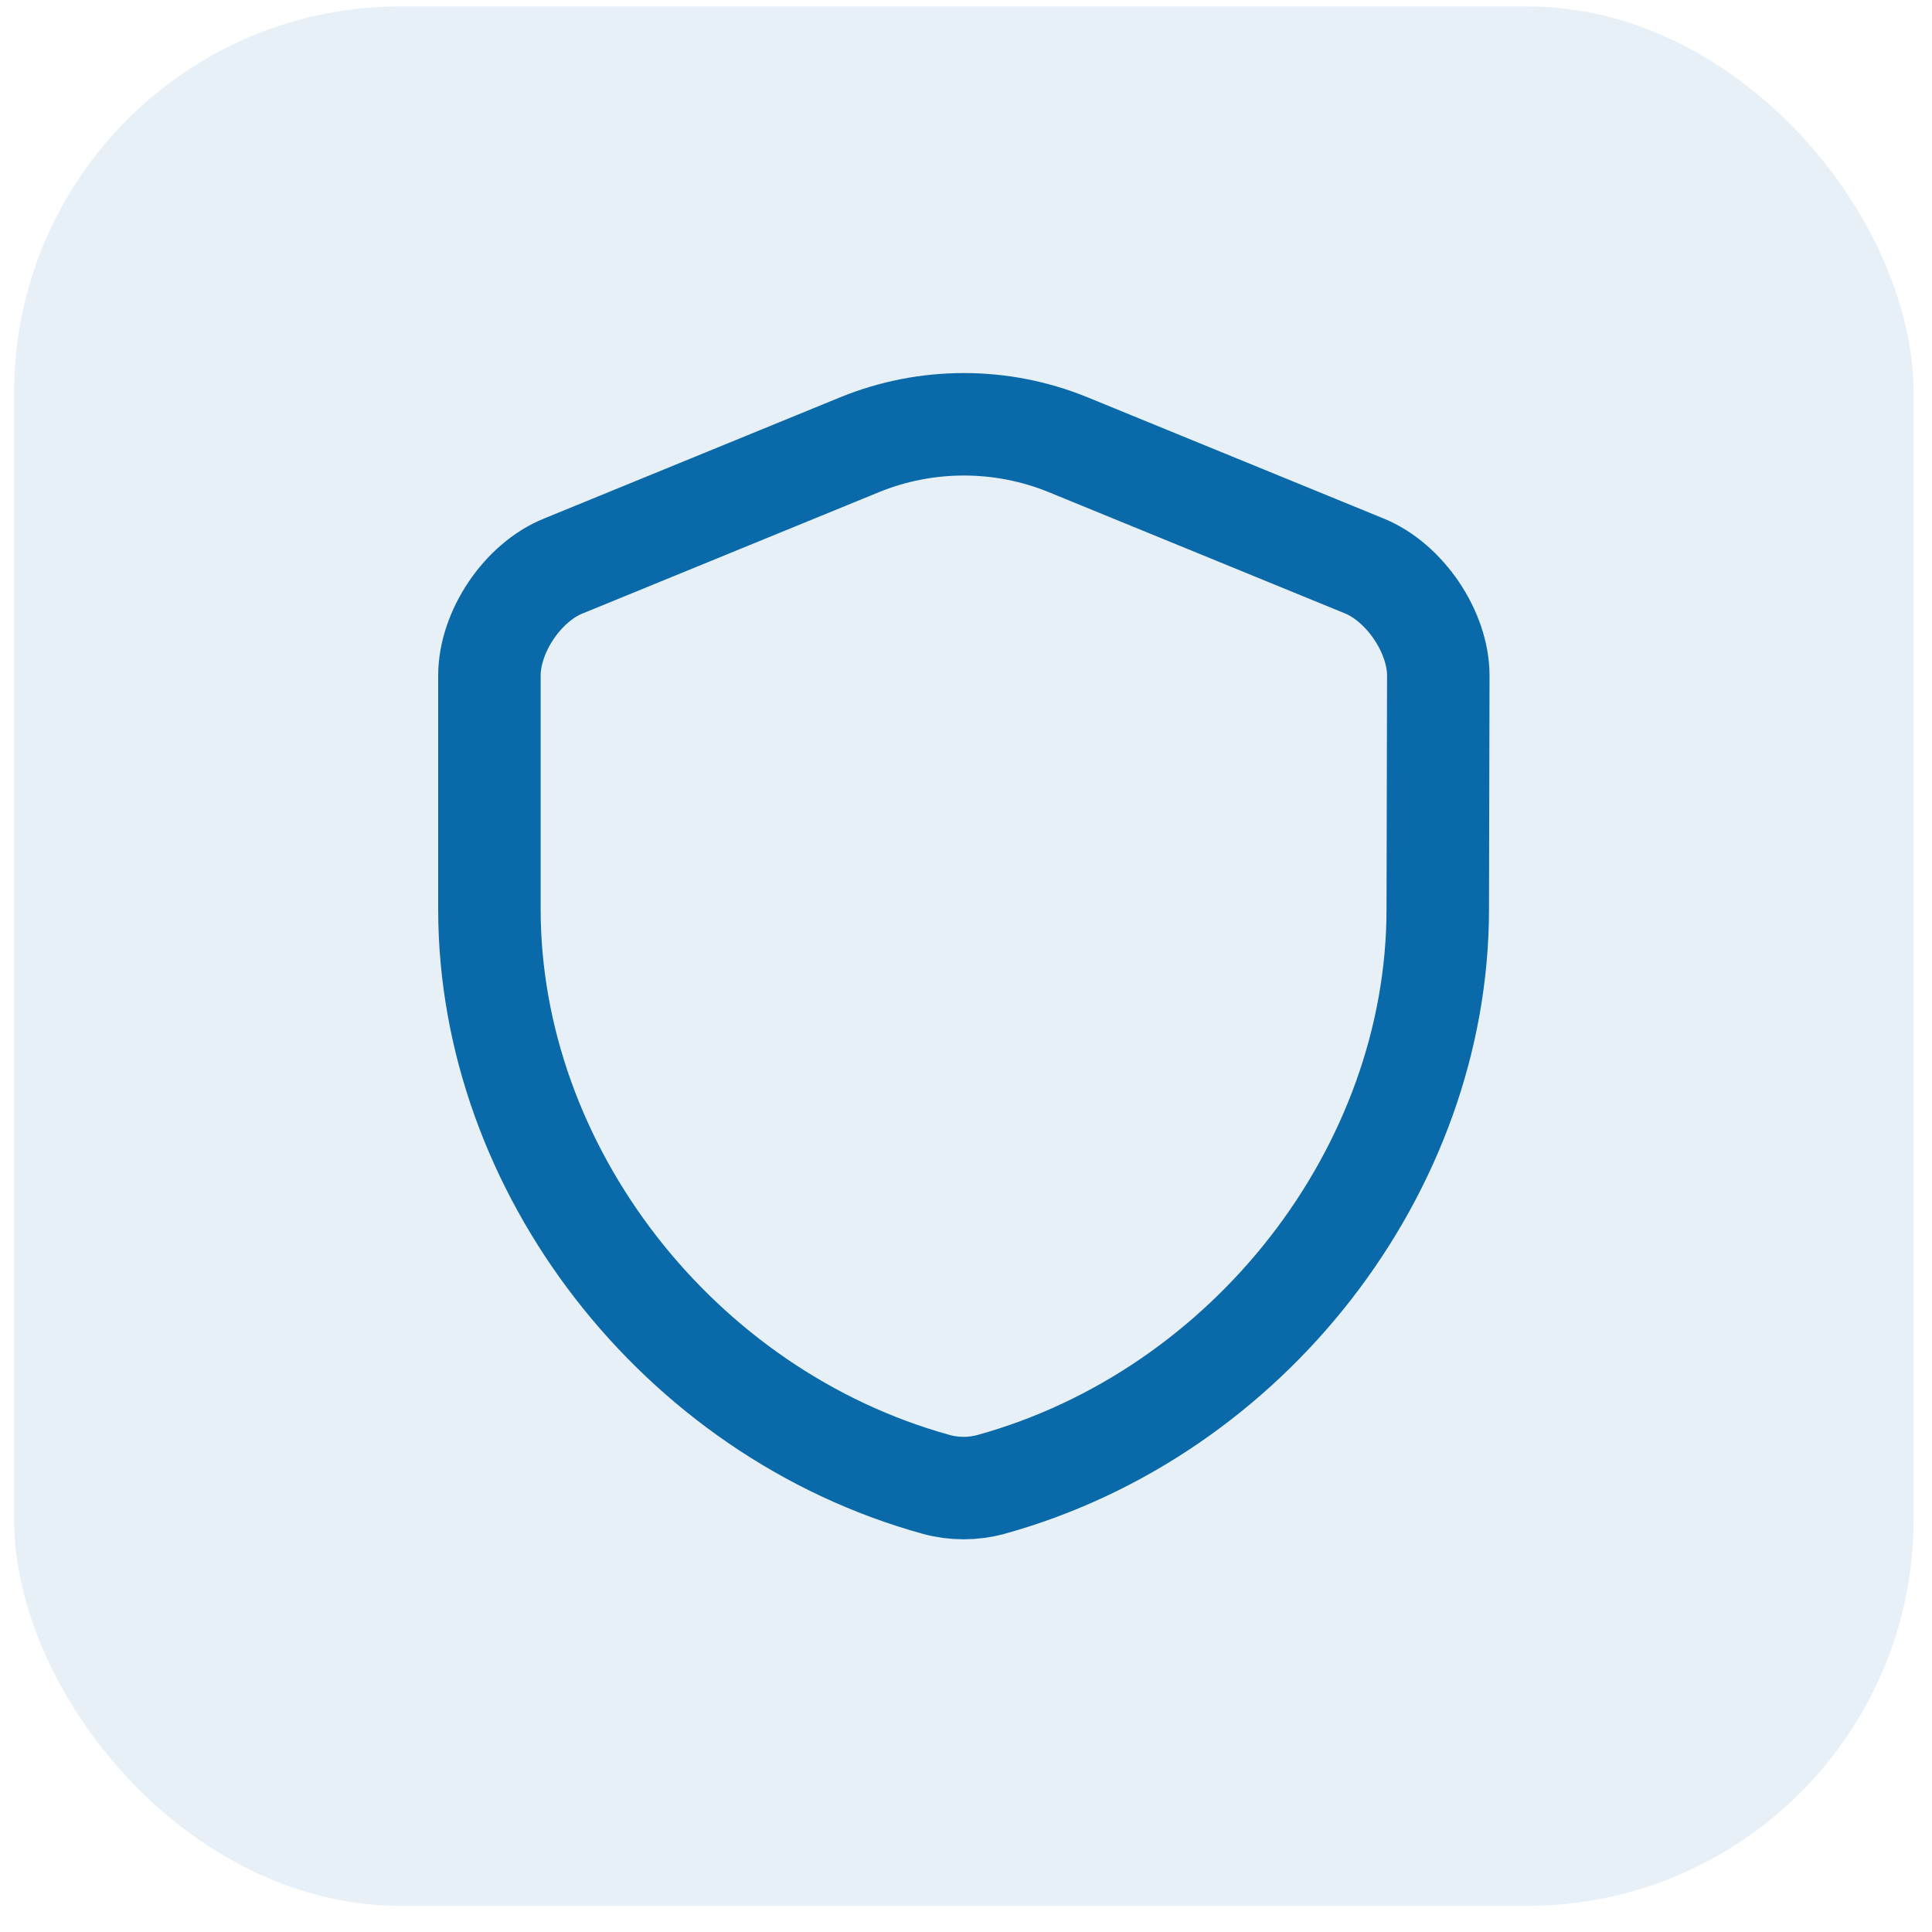
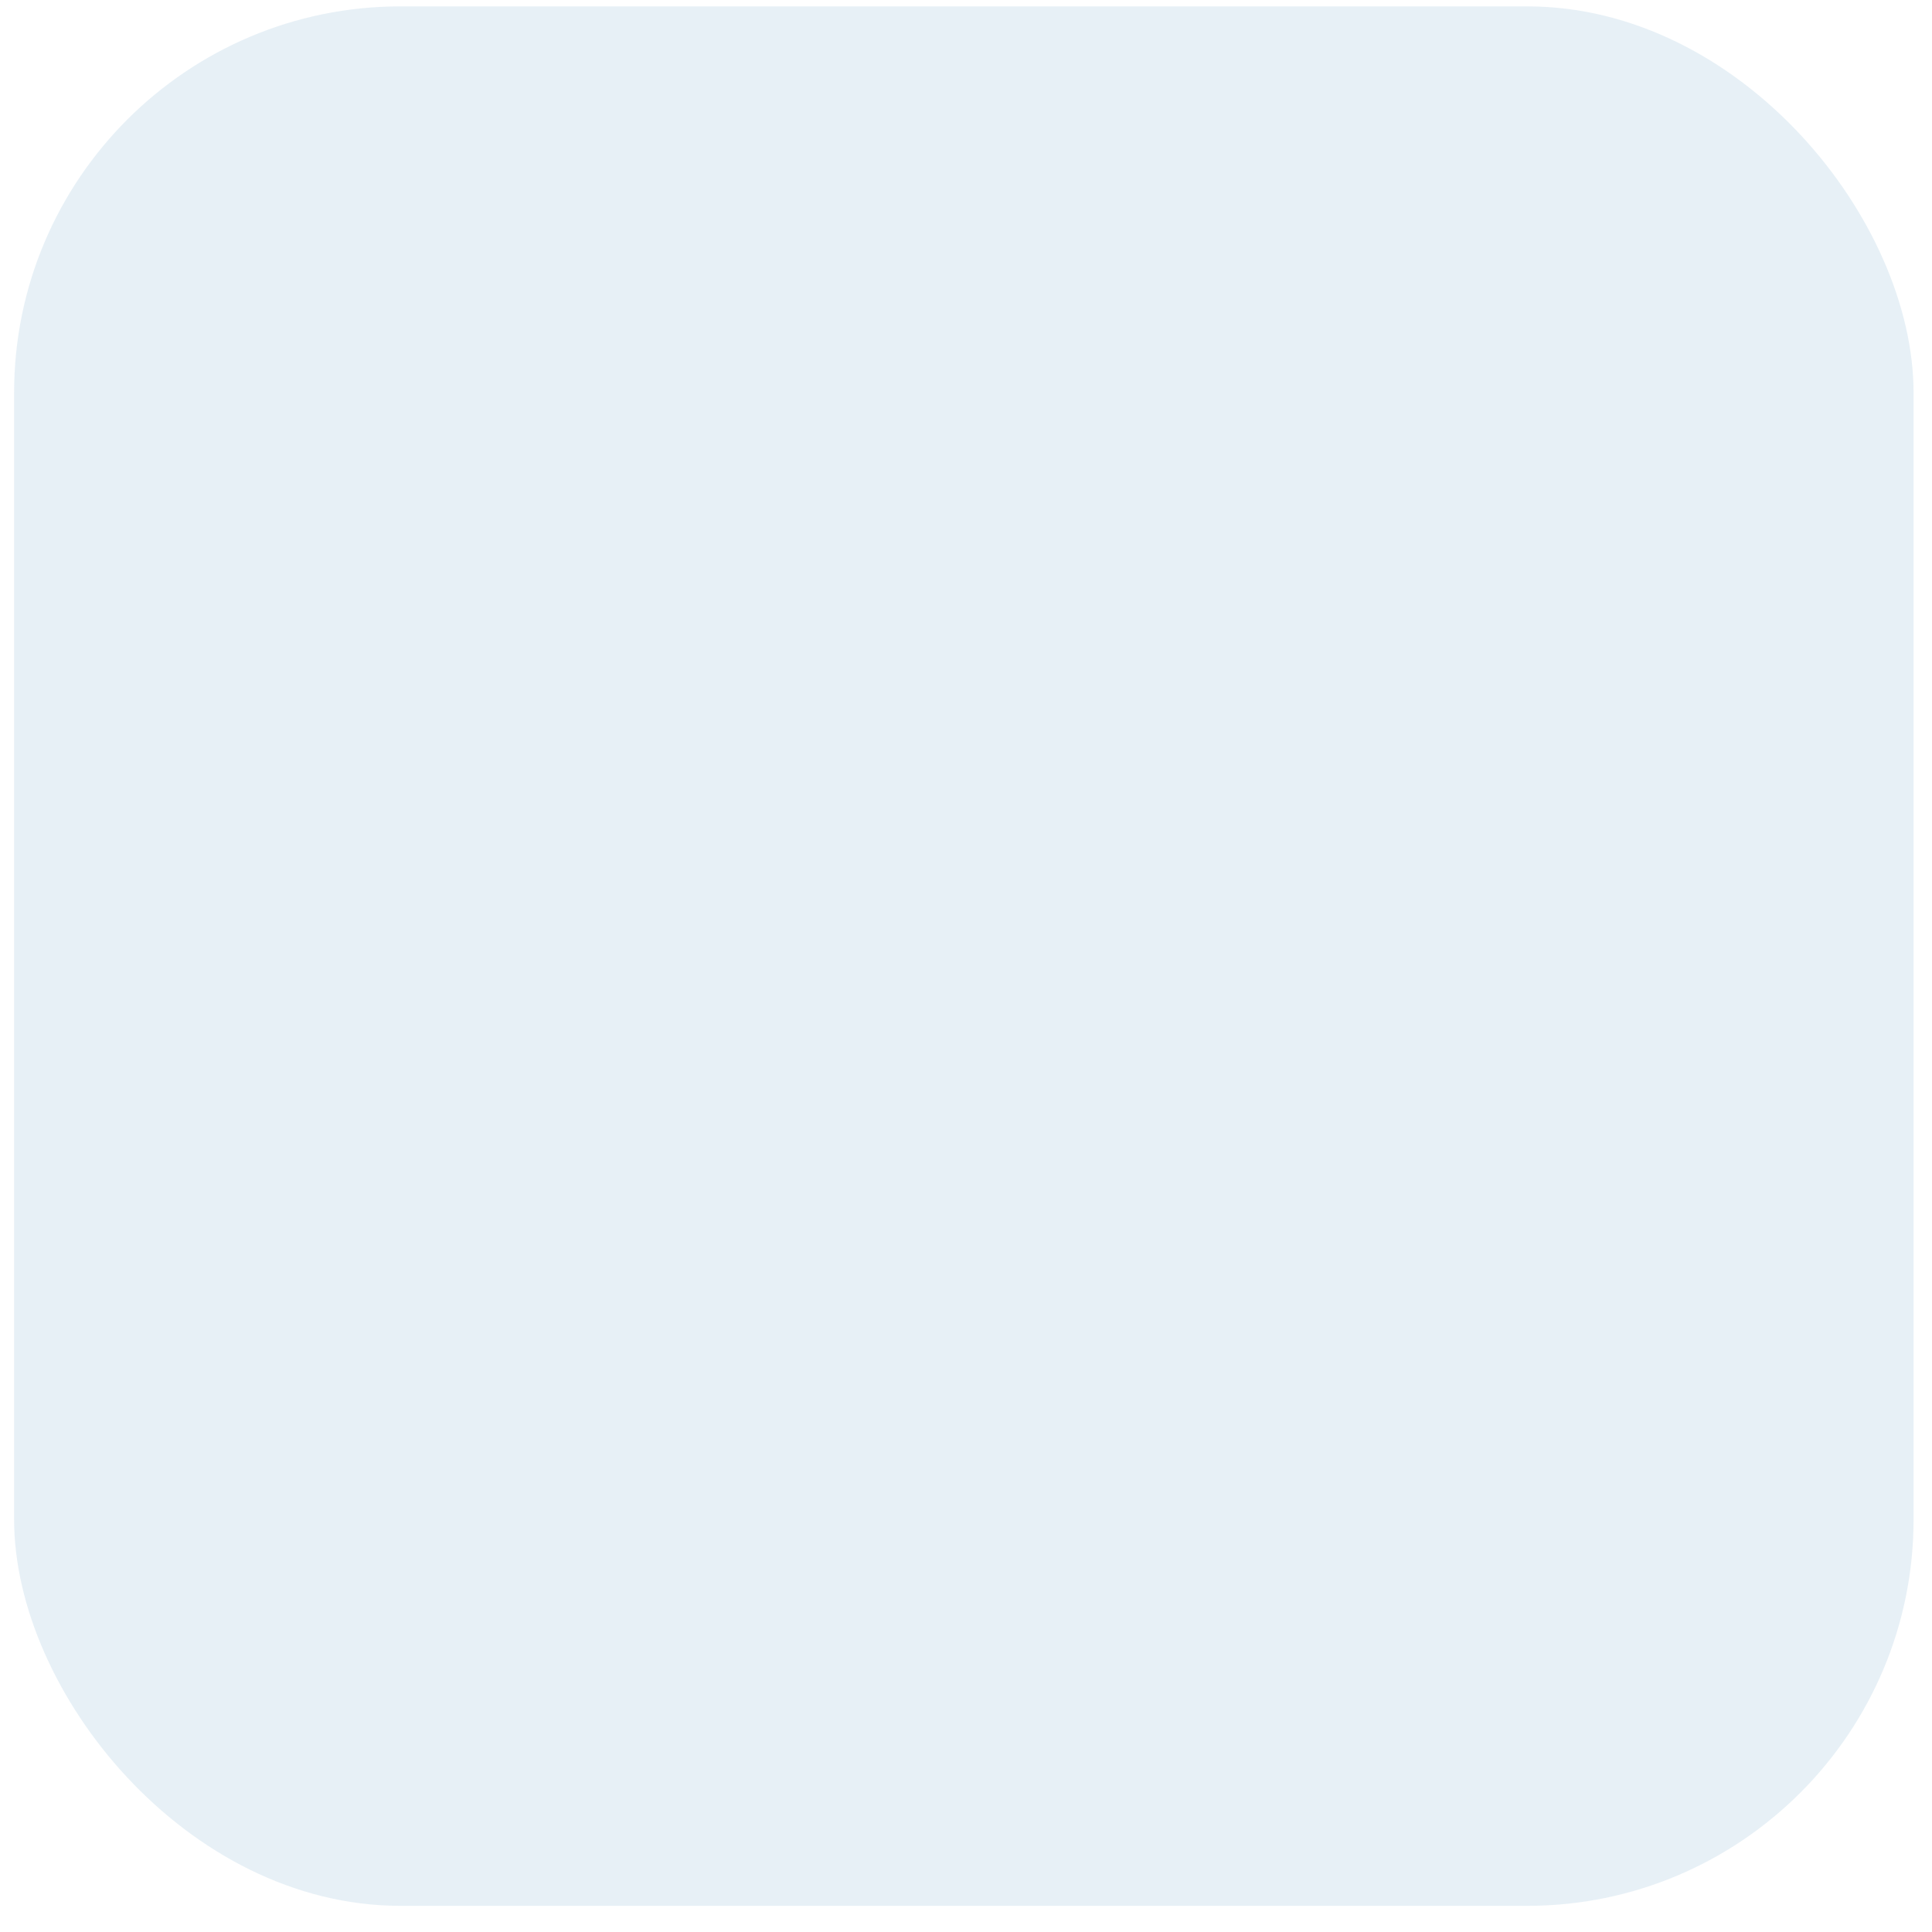
<svg xmlns="http://www.w3.org/2000/svg" width="50" height="50" viewBox="0 0 50 50" fill="none">
  <rect x="0.365" y="0.165" width="49.158" height="49.158" rx="10" fill="#0A69A8" fill-opacity="0.1" />
-   <path d="M37.209 23.53C37.209 30.265 32.32 36.573 25.64 38.418C25.186 38.542 24.69 38.542 24.235 38.418C17.556 36.573 12.666 30.265 12.666 23.53V17.484C12.666 16.355 13.52 15.074 14.581 14.647L22.252 11.507C23.974 10.805 25.916 10.805 27.637 11.507L35.308 14.647C36.355 15.074 37.223 16.355 37.223 17.484L37.209 23.53Z" stroke="#0A69A8" stroke-width="2.652" stroke-linecap="round" stroke-linejoin="round" />
</svg>